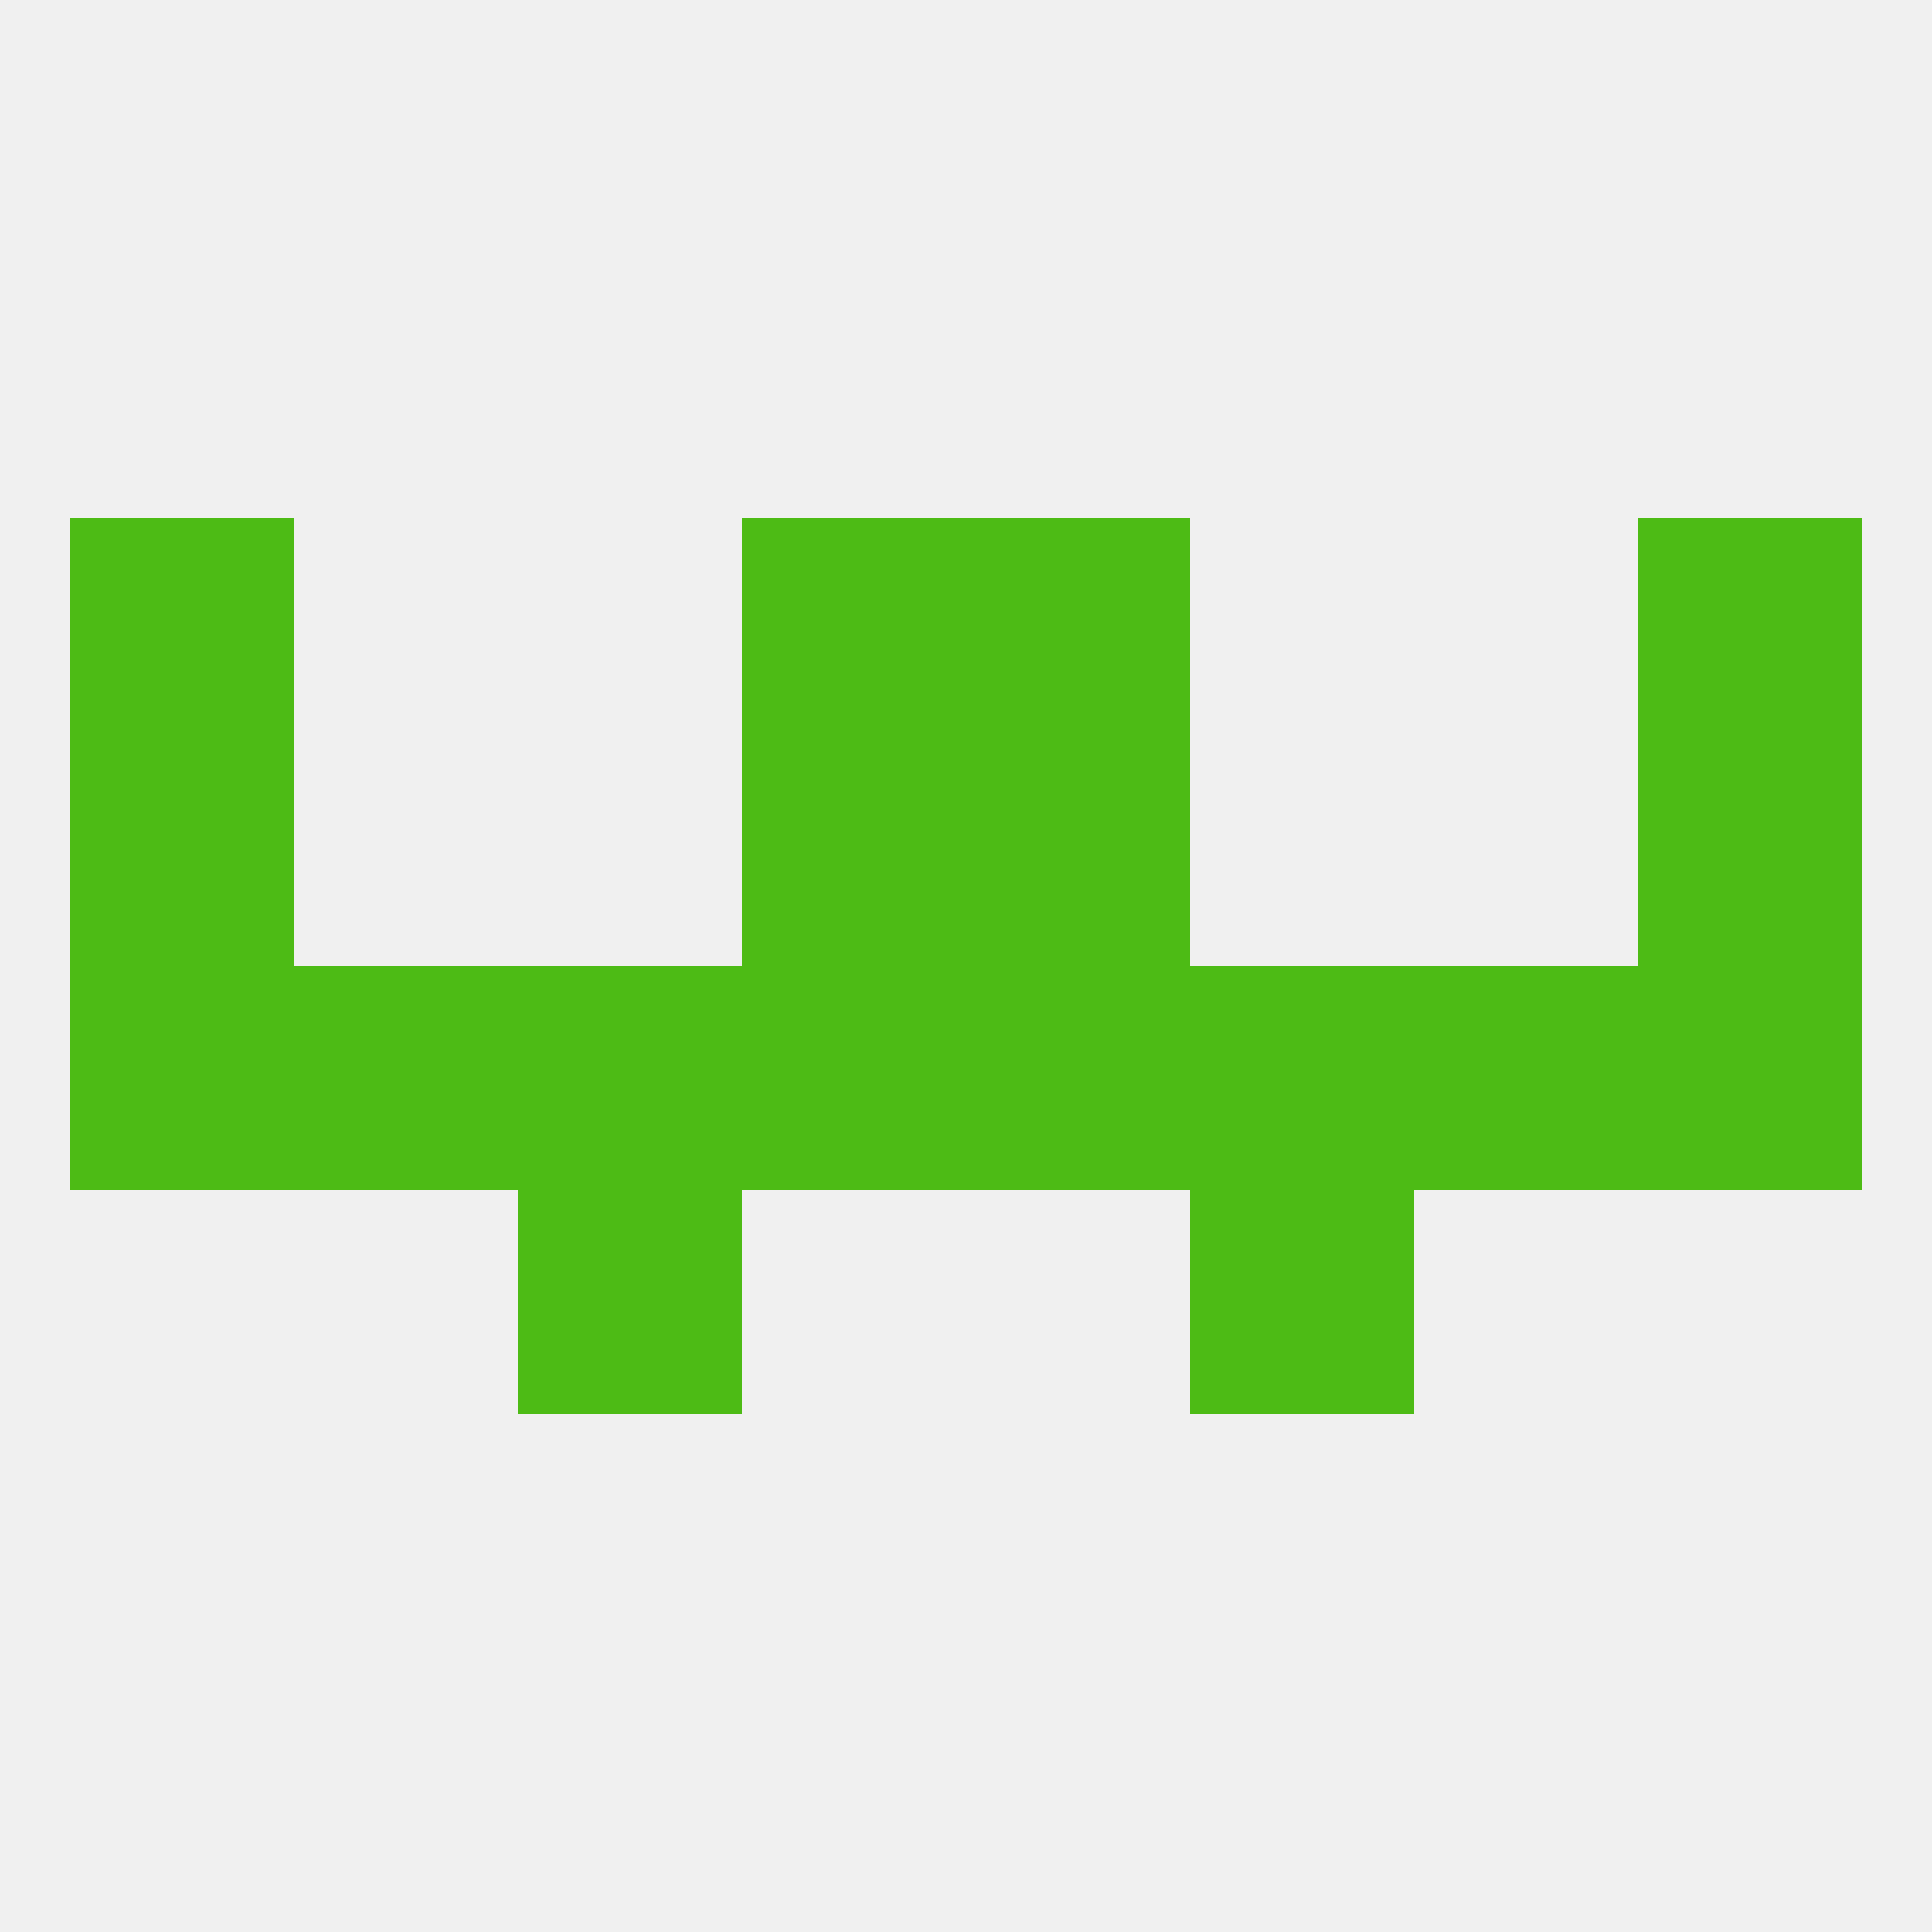
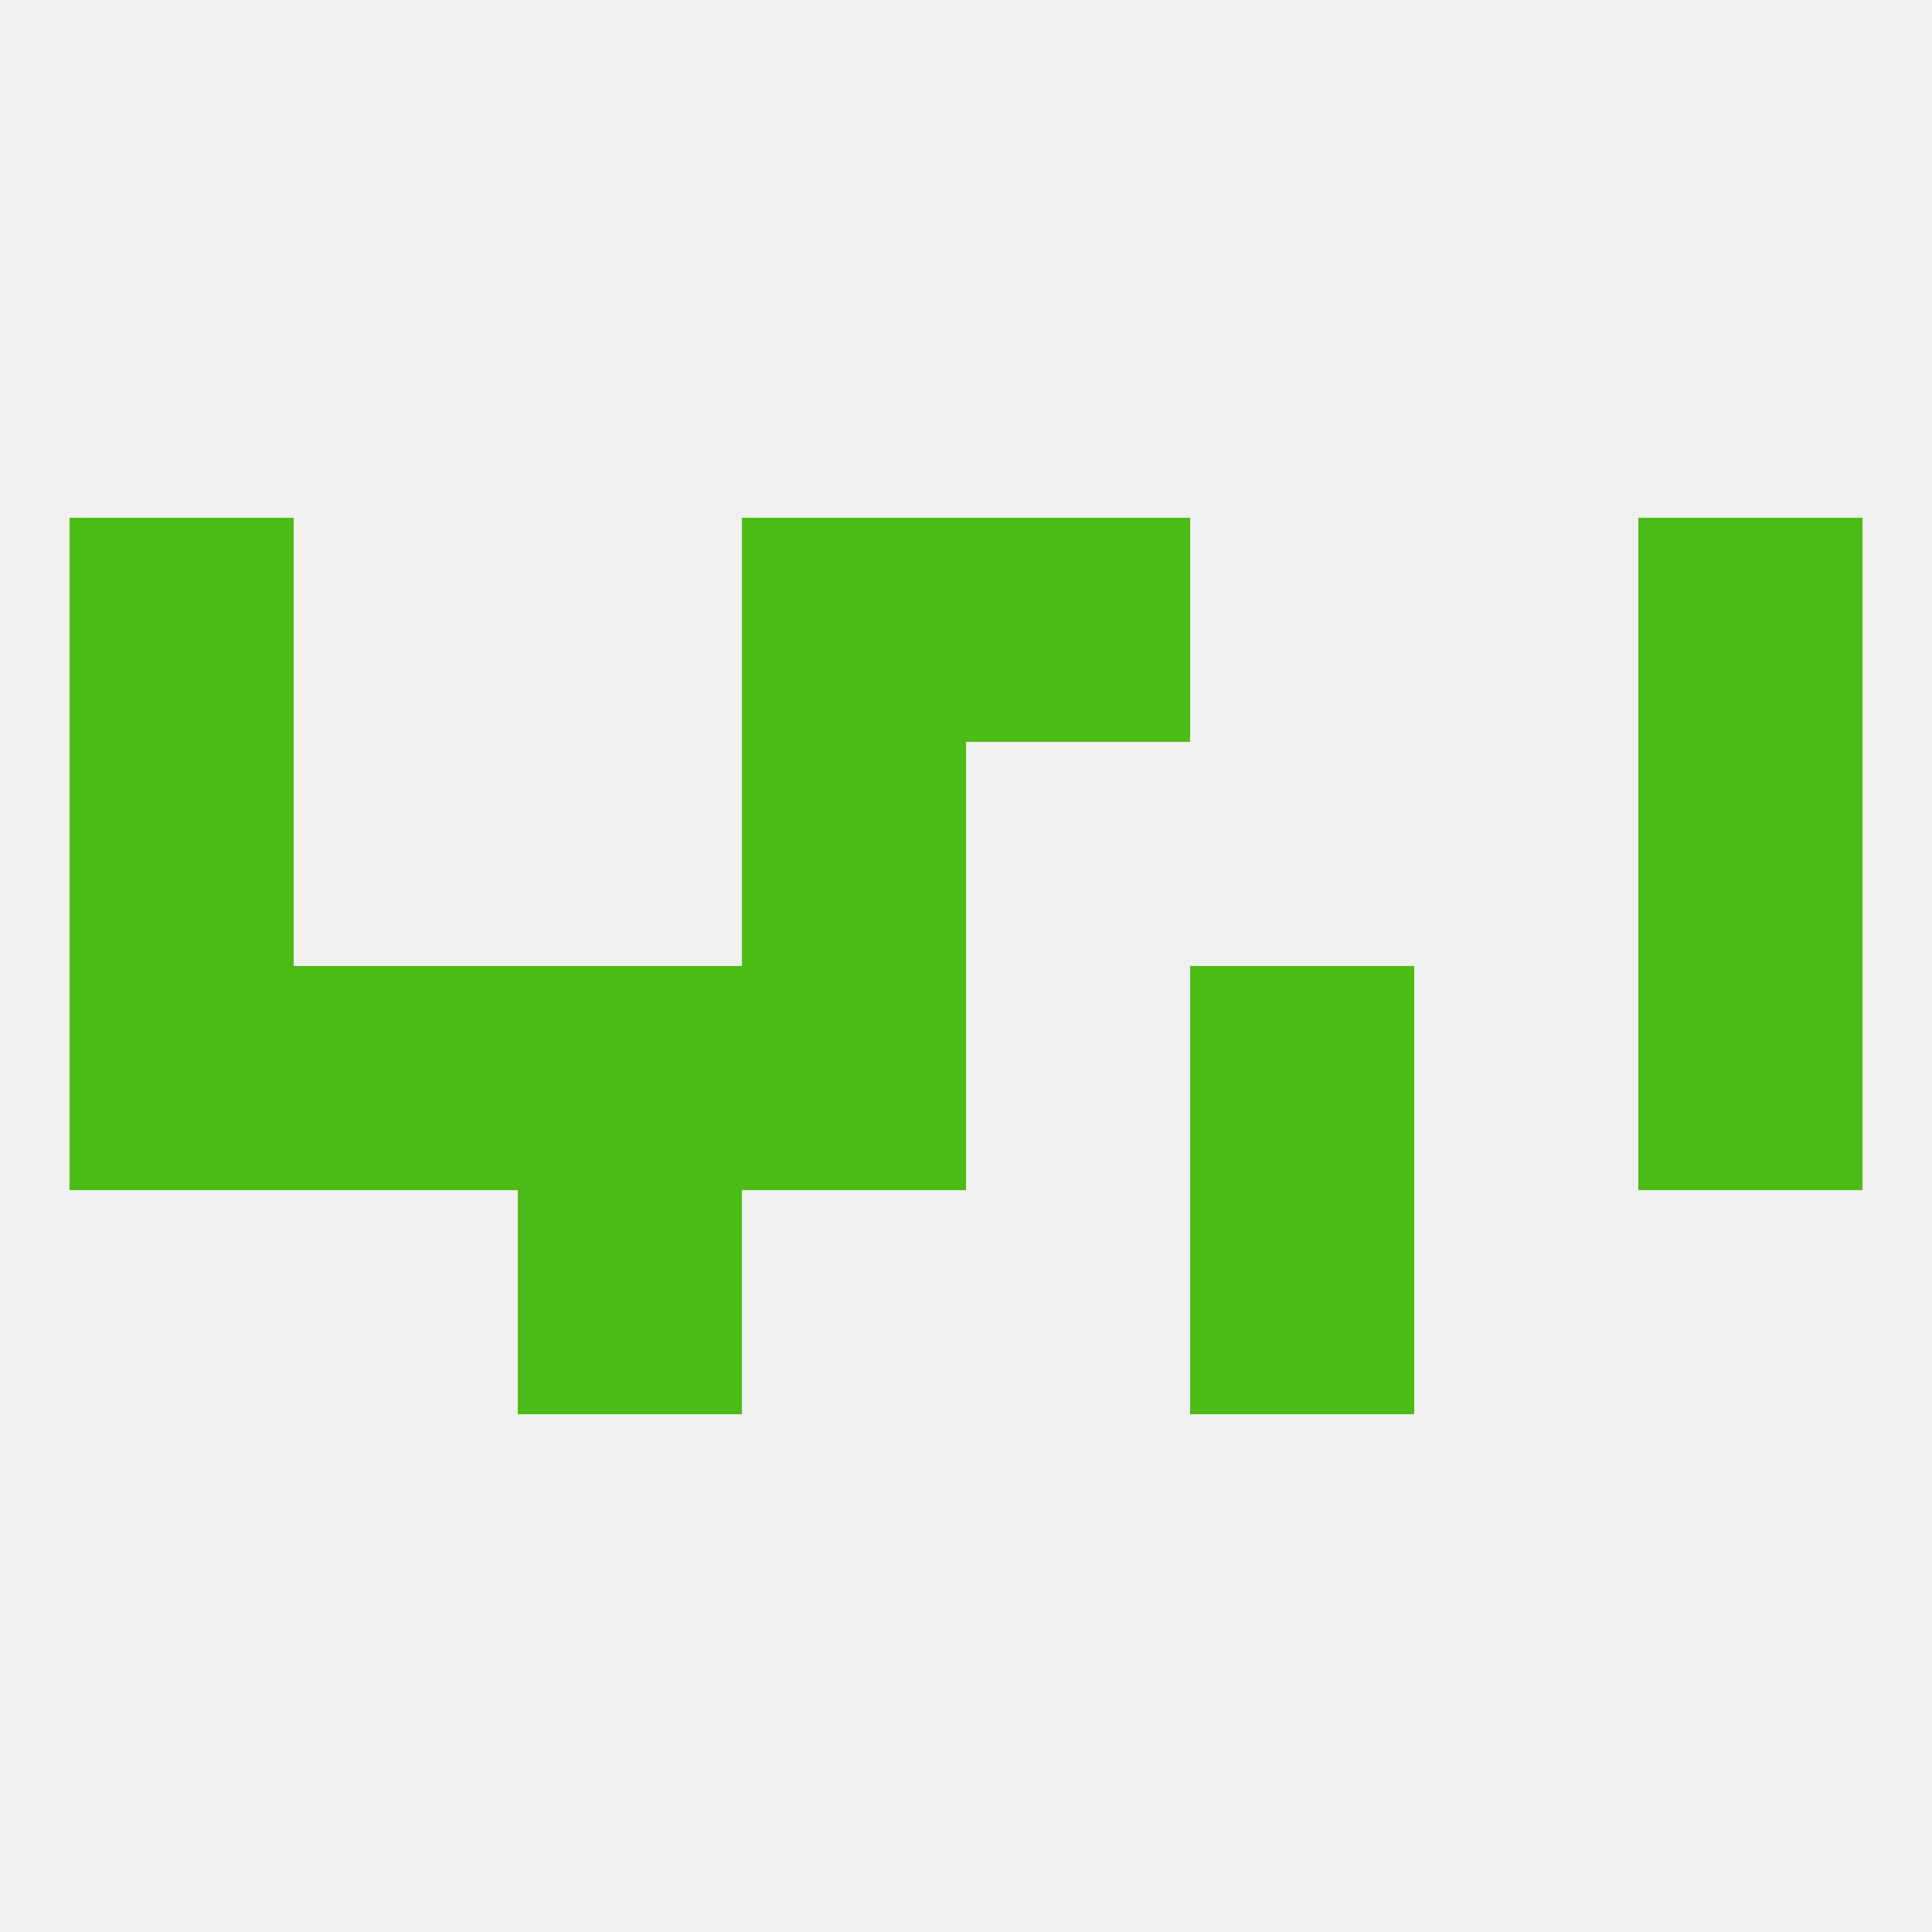
<svg xmlns="http://www.w3.org/2000/svg" version="1.1" baseprofile="full" width="250" height="250" viewBox="0 0 250 250">
  <rect width="100%" height="100%" fill="rgba(240,240,240,255)" />
  <rect x="96" y="96" width="29" height="29" fill="rgba(77,187,21,255)" />
-   <rect x="125" y="96" width="29" height="29" fill="rgba(77,187,21,255)" />
  <rect x="9" y="96" width="29" height="29" fill="rgba(77,187,21,255)" />
  <rect x="212" y="96" width="29" height="29" fill="rgba(77,187,21,255)" />
  <rect x="212" y="67" width="29" height="29" fill="rgba(77,187,21,255)" />
  <rect x="96" y="67" width="29" height="29" fill="rgba(77,187,21,255)" />
  <rect x="125" y="67" width="29" height="29" fill="rgba(77,187,21,255)" />
  <rect x="9" y="67" width="29" height="29" fill="rgba(77,187,21,255)" />
  <rect x="38" y="125" width="29" height="29" fill="rgba(77,187,21,255)" />
  <rect x="212" y="125" width="29" height="29" fill="rgba(77,187,21,255)" />
-   <rect x="125" y="125" width="29" height="29" fill="rgba(77,187,21,255)" />
  <rect x="67" y="125" width="29" height="29" fill="rgba(77,187,21,255)" />
  <rect x="154" y="125" width="29" height="29" fill="rgba(77,187,21,255)" />
-   <rect x="183" y="125" width="29" height="29" fill="rgba(77,187,21,255)" />
  <rect x="9" y="125" width="29" height="29" fill="rgba(77,187,21,255)" />
  <rect x="96" y="125" width="29" height="29" fill="rgba(77,187,21,255)" />
  <rect x="154" y="154" width="29" height="29" fill="rgba(77,187,21,255)" />
  <rect x="67" y="154" width="29" height="29" fill="rgba(77,187,21,255)" />
</svg>